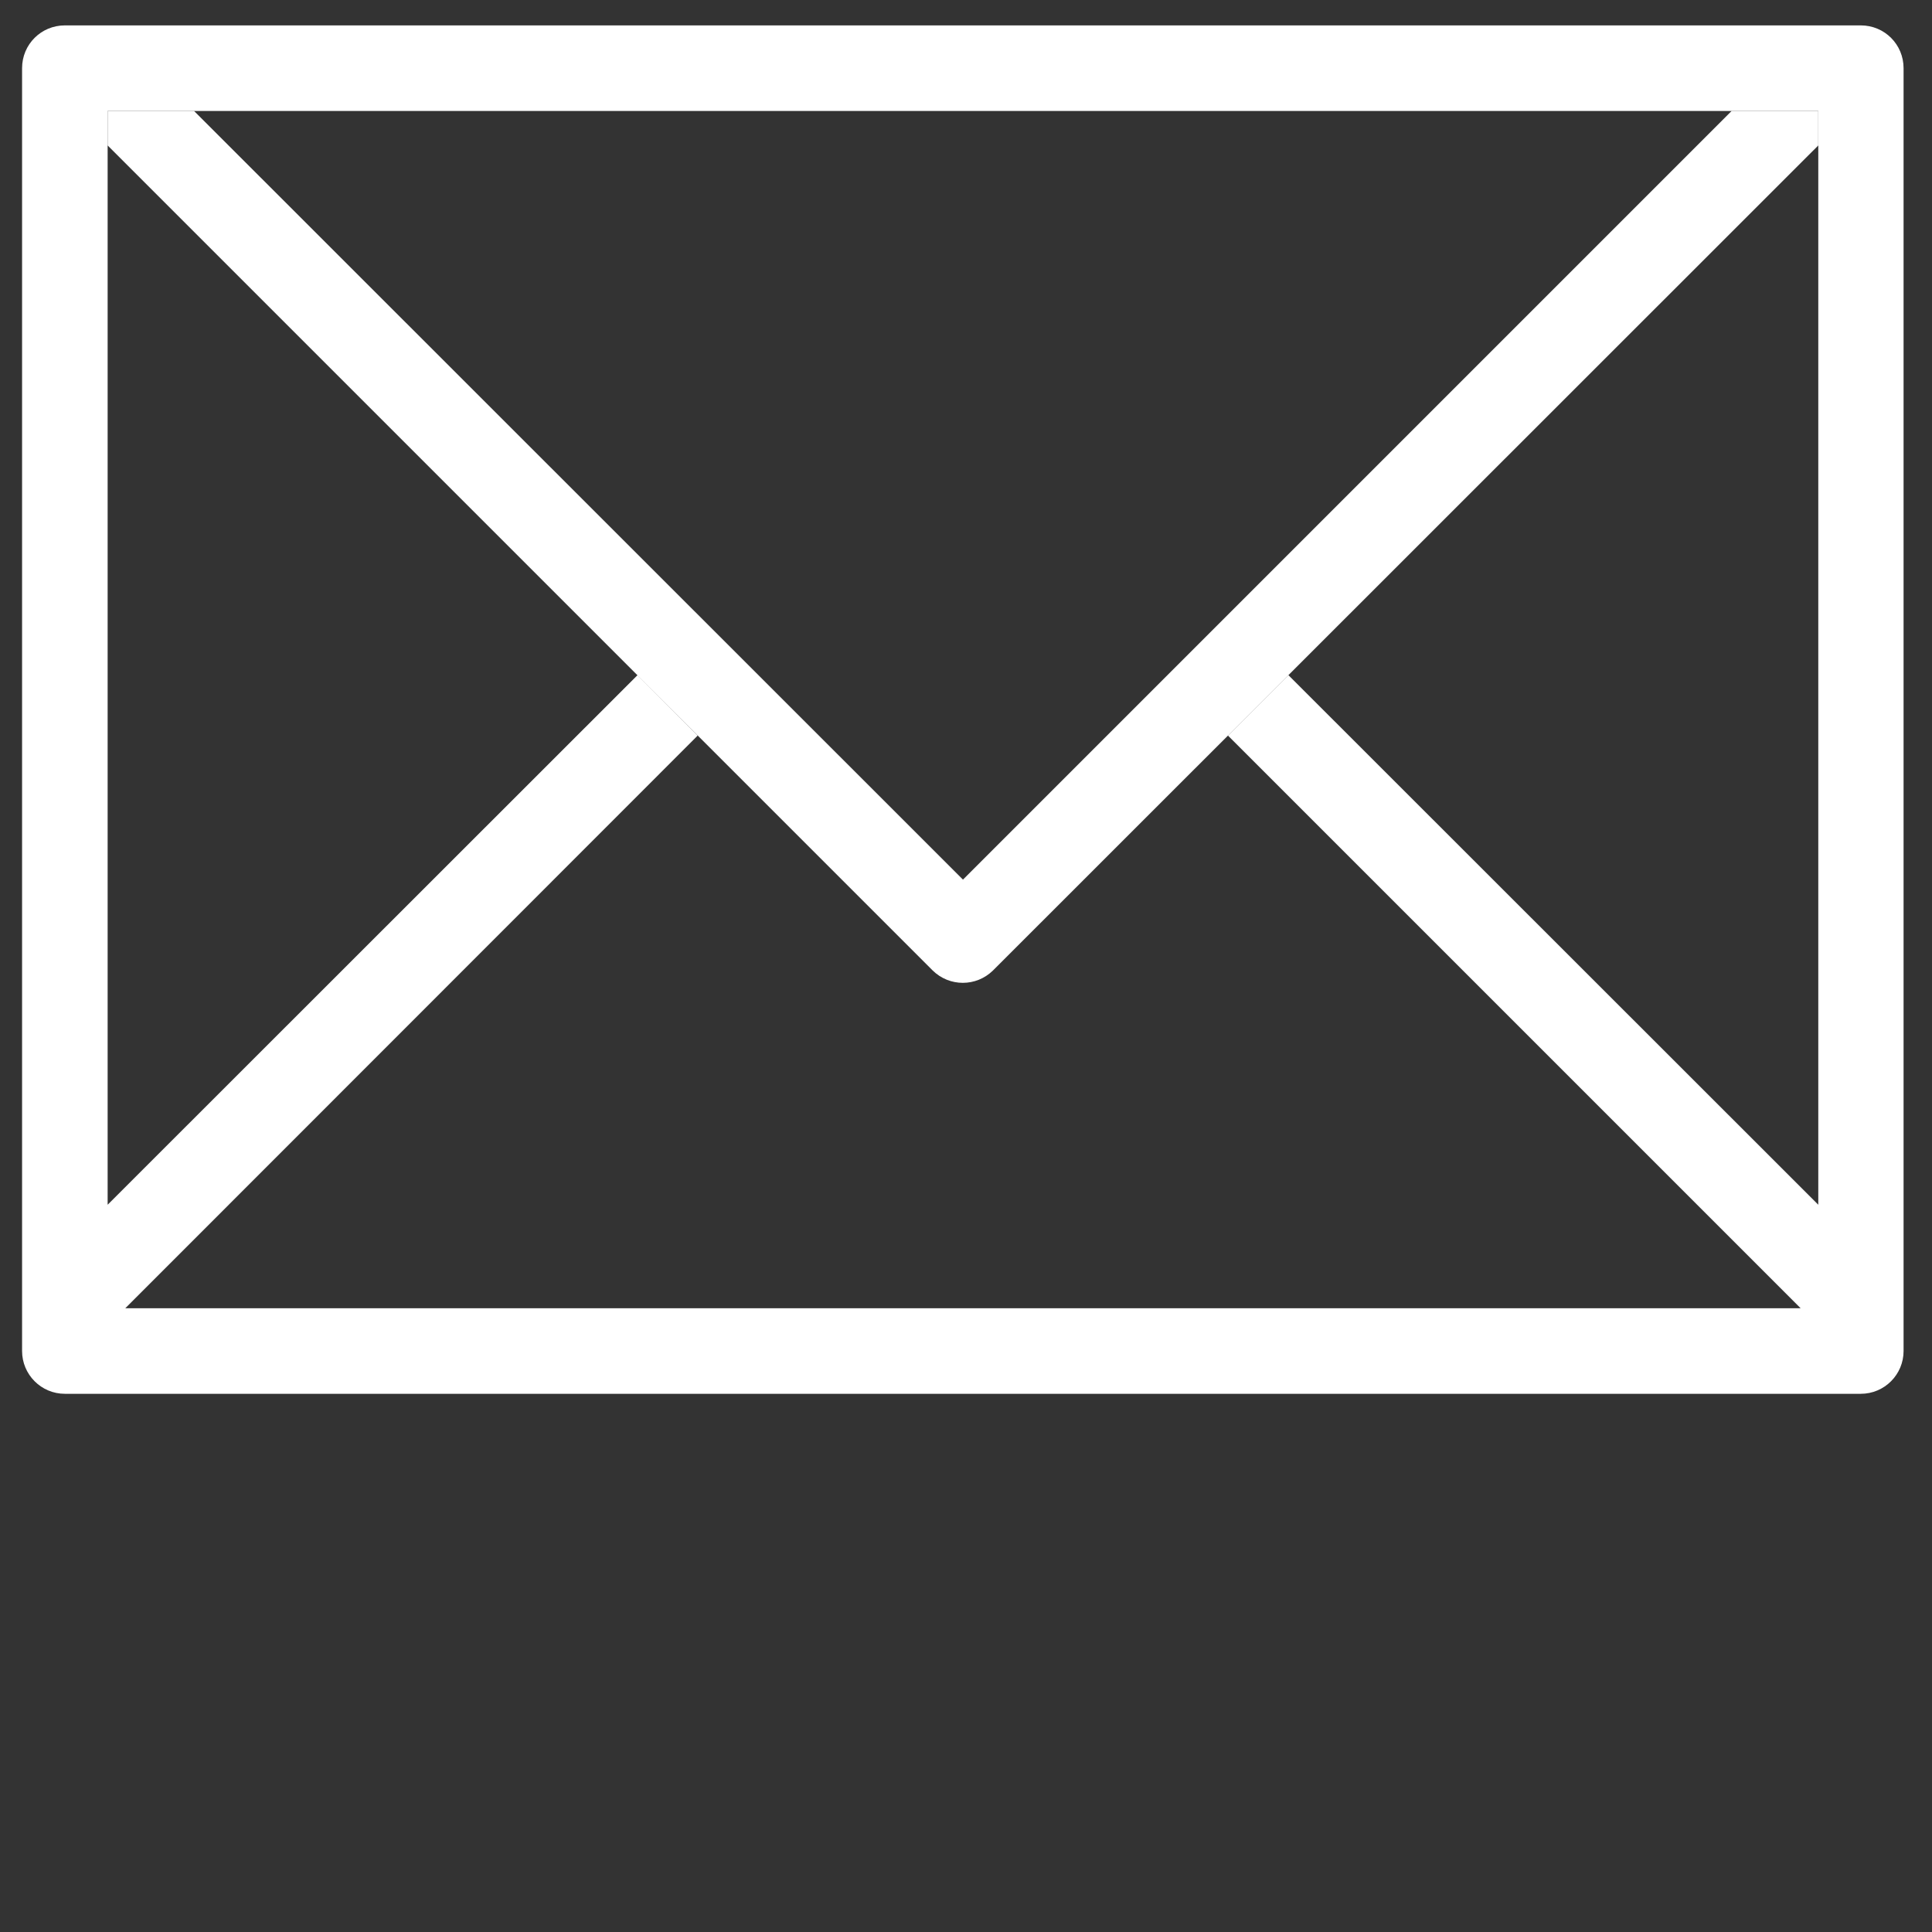
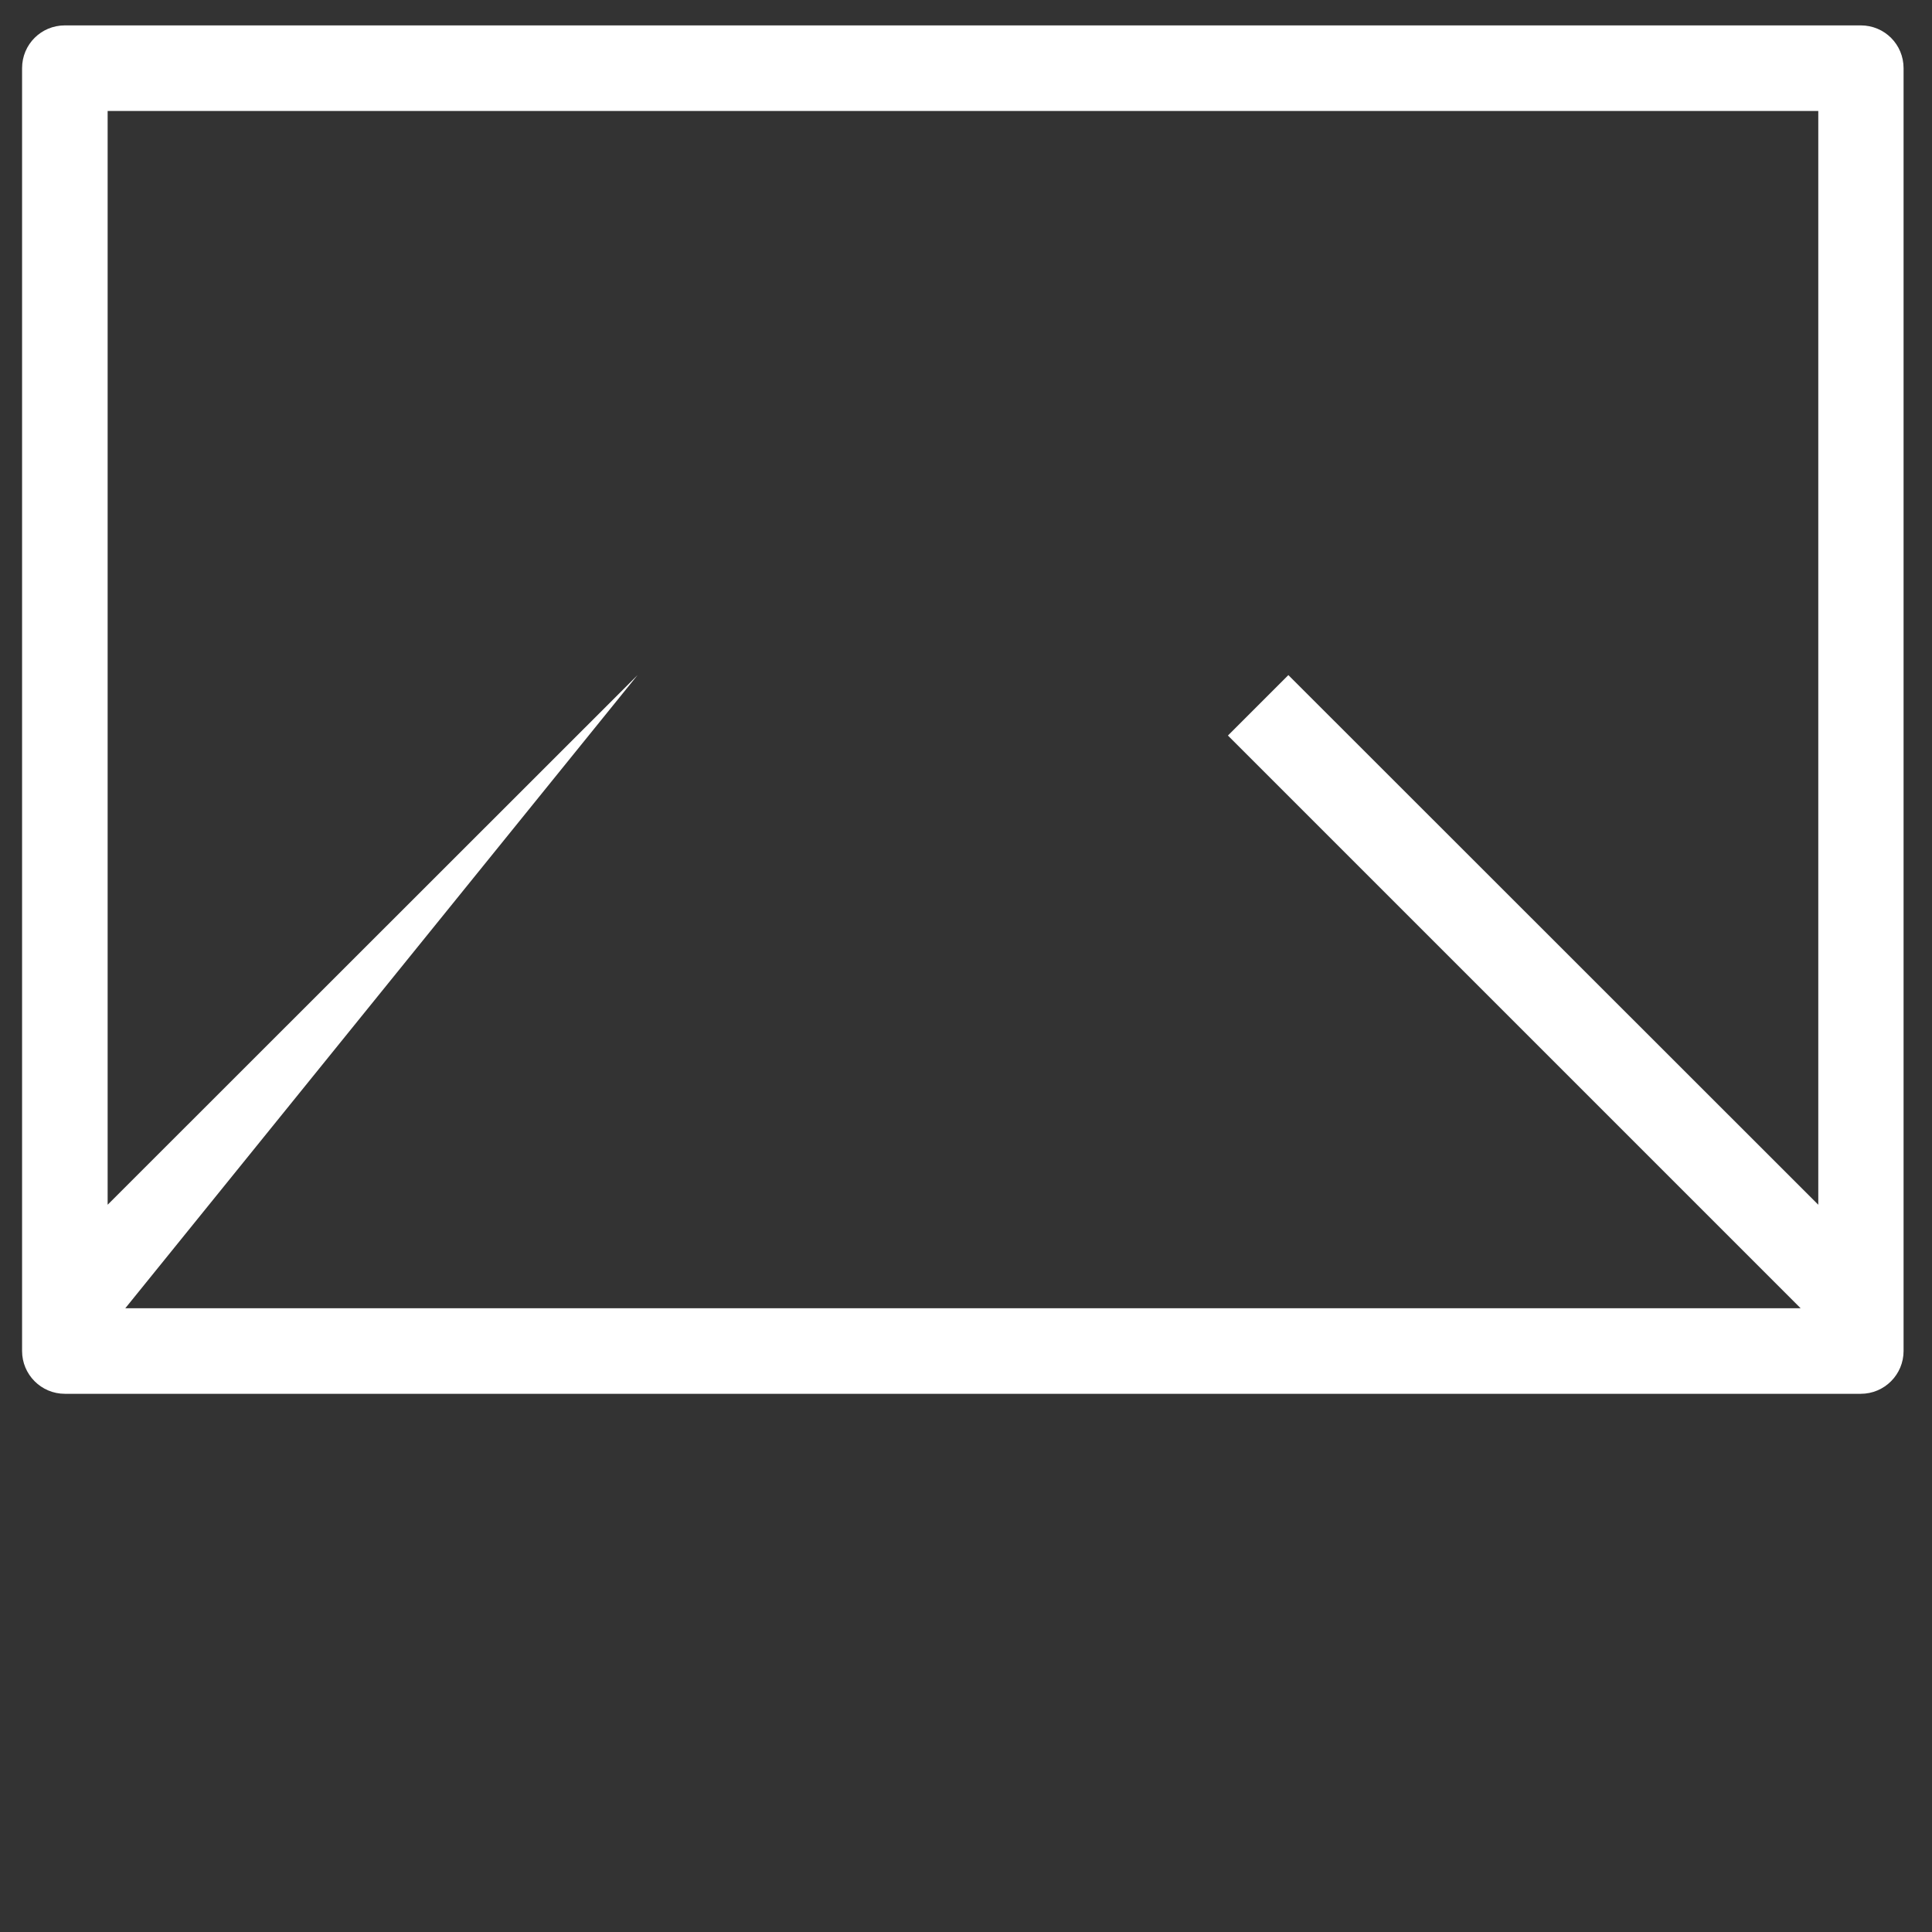
<svg xmlns="http://www.w3.org/2000/svg" version="1.1" id="Livello_1" x="0px" y="0px" viewBox="0 0 700 700" enable-background="new 0 0 700 700" xml:space="preserve">
  <rect x="0" y="0" width="700" height="700" fill="#333333" stroke="none" />
-   <path fill="#FFFFFF" d="M658.8,436.5l-192-191.9l-21.9,21.9L652.4,474h-607l207.4-207.5L231,244.6L39,436.5V40.2h619.8V436.5z   M674.2,9.2H23.5C14.9,9.2,8,16.1,8,24.7v464.8C8,498,14.9,505,23.5,505h650.7c8.6,0,15.5-7,15.5-15.5V24.7  C689.7,16.1,682.8,9.2,674.2,9.2" />
-   <path fill="#FFFFFF" d="M627.4,40.2L348.9,318.7L70.3,40.2H39v12.5l298.9,298.9c6.1,6,15.8,6,21.9,0l299-298.9V40.2H627.4z" />
+   <path fill="#FFFFFF" d="M658.8,436.5l-192-191.9l-21.9,21.9L652.4,474h-607L231,244.6L39,436.5V40.2h619.8V436.5z   M674.2,9.2H23.5C14.9,9.2,8,16.1,8,24.7v464.8C8,498,14.9,505,23.5,505h650.7c8.6,0,15.5-7,15.5-15.5V24.7  C689.7,16.1,682.8,9.2,674.2,9.2" />
</svg>